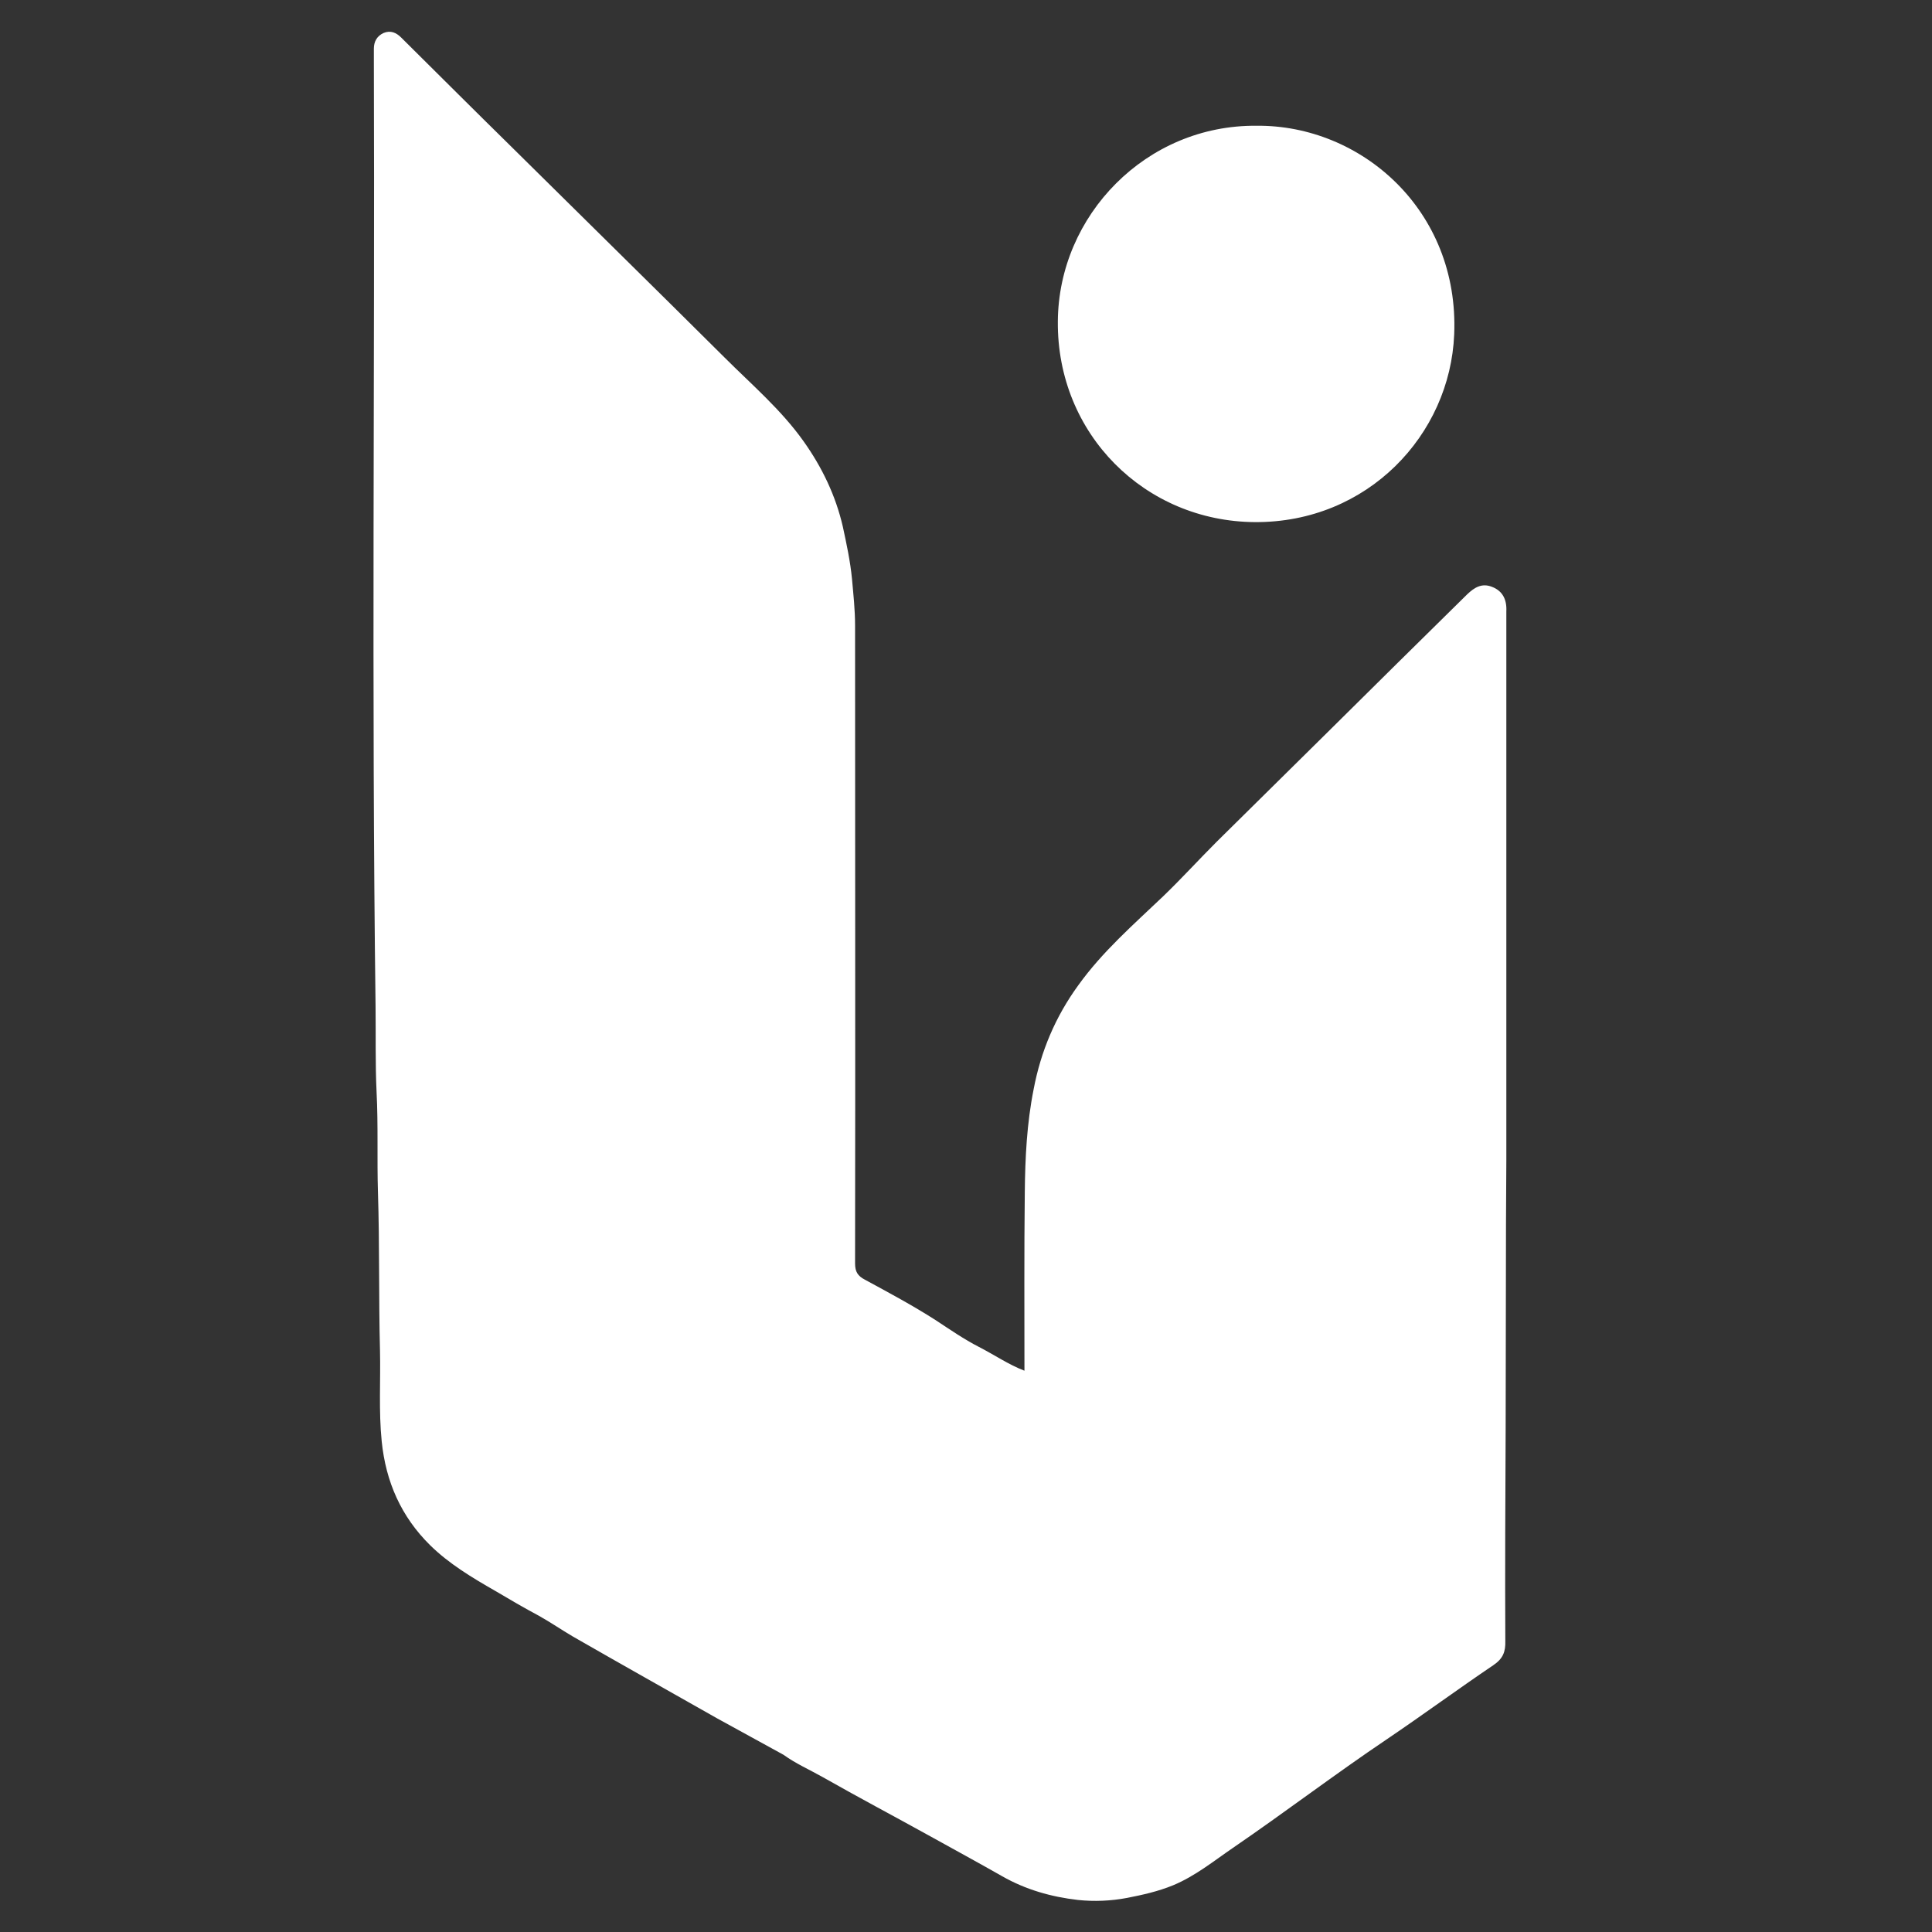
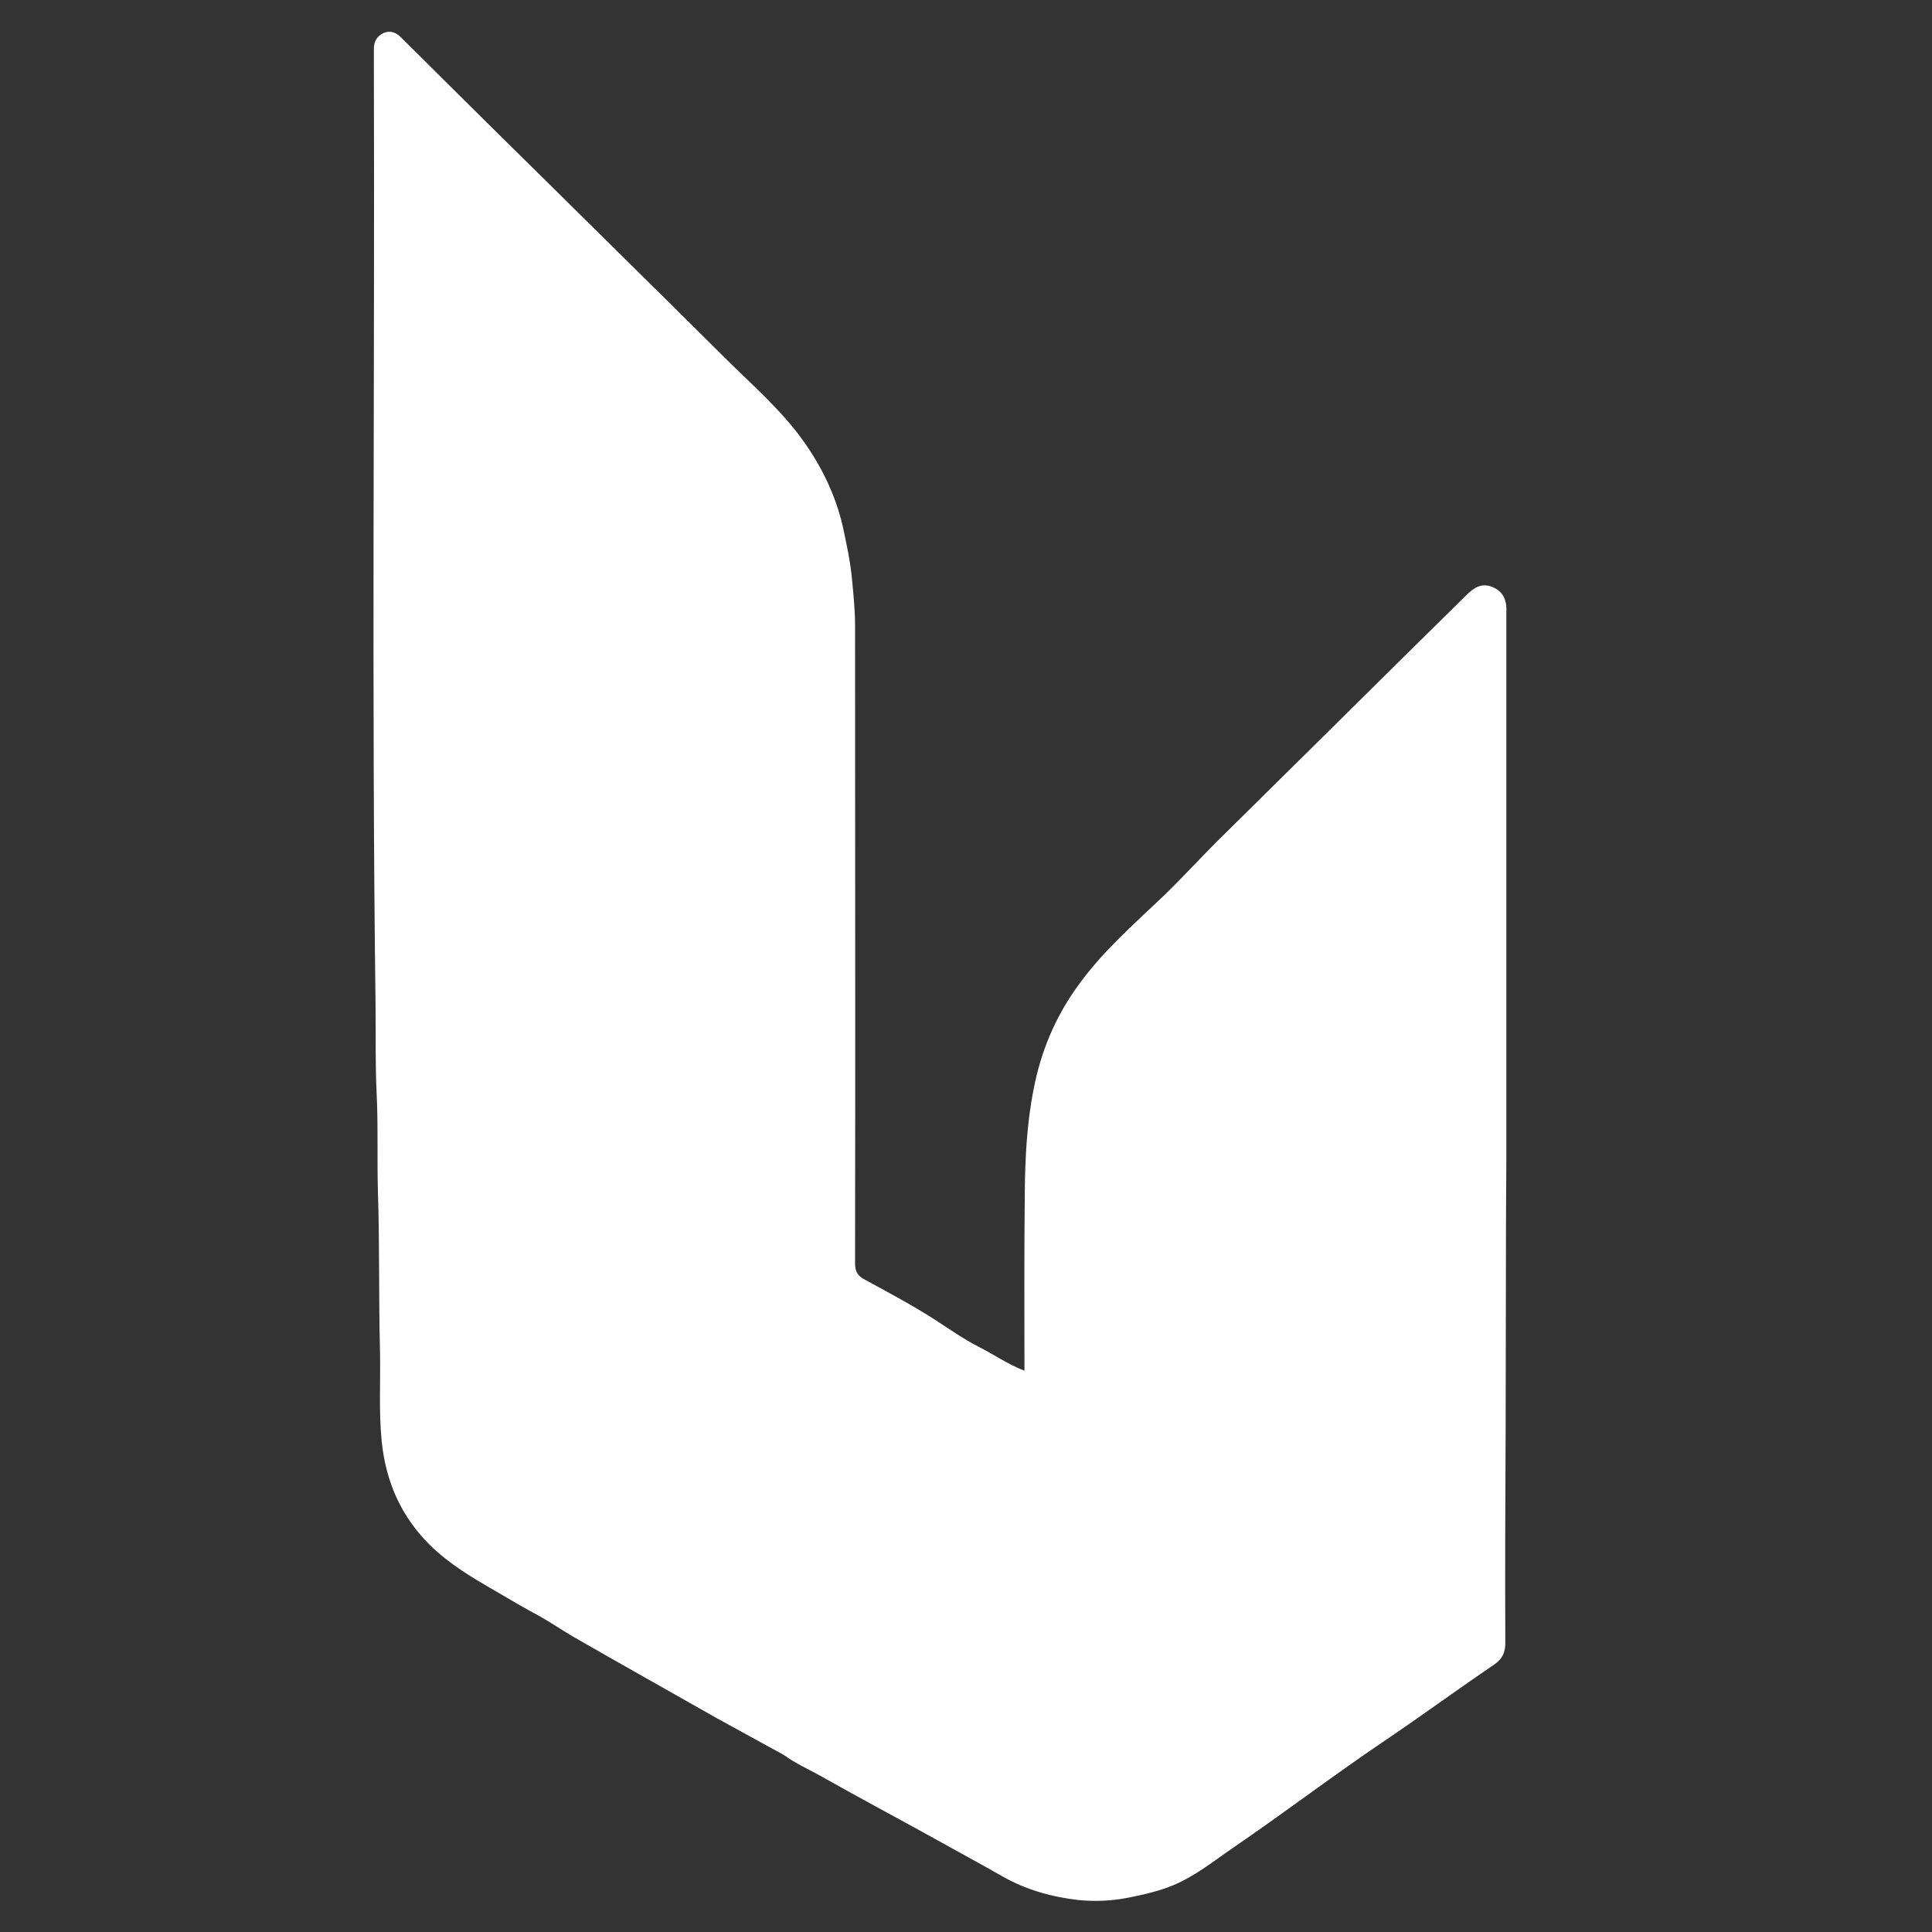
<svg xmlns="http://www.w3.org/2000/svg" version="1.1" id="Calque_1" x="0px" y="0px" viewBox="0 0 566.9 566.9" style="enable-background:new 0 0 566.9 566.9;" xml:space="preserve">
  <rect x="0" y="0" width="566.9" height="566.9" fill="#333333" stroke="none" />
  <style type="text/css">
	.st0{fill:#FFFFFF;}
</style>
  <g>
    <path class="st0" d="M437.8,172.2c-3-1.2-5.2,0.2-7.3,2.2c-13.8,13.6-27.6,27.2-41.3,40.8c-10.7,10.6-21.5,21.2-32.2,31.8   c-5.3,5.3-10.3,10.8-15.7,16c-8.7,8.3-17.8,16.2-24.9,26.1c-6.7,9.2-11,19.4-13.1,30.5c-2,10-2.5,20.1-2.6,30.3   c-0.2,17.4-0.1,34.9-0.1,52.3c-4.7-1.8-8.9-4.7-13.4-7c-4.3-2.2-8.5-5.1-12.6-7.8c-6.7-4.3-13.8-8.1-20.8-11.9   c-2.1-1.1-2.9-2.3-2.9-4.8c0.1-62.4,0-124.8,0-187.2c0-4.6-0.5-9.1-0.9-13.6c-0.5-5.2-1.6-10.3-2.7-15.4c-2.1-9.1-6.1-17.4-11.5-25   c-6.6-9.3-15.3-16.7-23.3-24.7c-20.5-20.4-41.1-40.6-61.6-60.9c-11.1-10.9-22.1-21.9-33.2-32.9c-1.4-1.4-3.1-2.2-5.2-1.3   c-1.9,0.9-2.8,2.5-2.8,4.6c0,1,0,2.1,0,3.1c0.3,92.6-0.7,185.3,0.5,277.9c0.1,8.4-0.1,16.8,0.3,25.2c0.5,9.7,0.1,19.5,0.4,29.3   c0.5,15.5,0.2,31,0.6,46.5c0.2,8.9-0.4,17.7,0.5,26.6c1.2,11.9,5.7,22.1,14.2,30.5c5.6,5.5,12.3,9.5,19.1,13.4   c4.2,2.5,8.5,5,12.8,7.3c3.4,1.9,6.6,4.1,10,6.1c14.1,8.1,28.2,16,42.3,24c6.5,3.6,13,7.1,19.5,10.7c3.6,2.6,7.7,4.4,11.6,6.6   c10.2,5.8,20.6,11.3,30.9,17c7.2,4,14.4,7.9,21.6,12c7,4,14.5,6.1,22.3,7c4.8,0.5,9.6,0.3,14.4-0.6c4.6-0.9,9.1-1.9,13.5-3.7   c6.5-2.7,11.9-7.1,17.6-11c15.2-10.4,29.9-21.6,45.2-31.9c10.5-7.1,20.7-14.6,31.2-21.7c2.8-1.9,3.6-3.9,3.5-7.1   c-0.1-20.8,0-41.6,0.1-62.4c0-20,0.1-40,0.1-60c0-6.2,0.1-12.5,0.1-18.7c0-53.7,0-107.4,0-161C442.2,175.7,440.7,173.3,437.8,172.2   z" />
-     <path class="st0" d="M368.2,153.2c33.1,0.2,57.3-25.6,58.5-55.1c1.5-36.4-27.3-61.5-58-61.2c-32.4-0.3-58.1,26.3-58.3,57.4   C310.1,127.4,336,153,368.2,153.2z" />
  </g>
</svg>